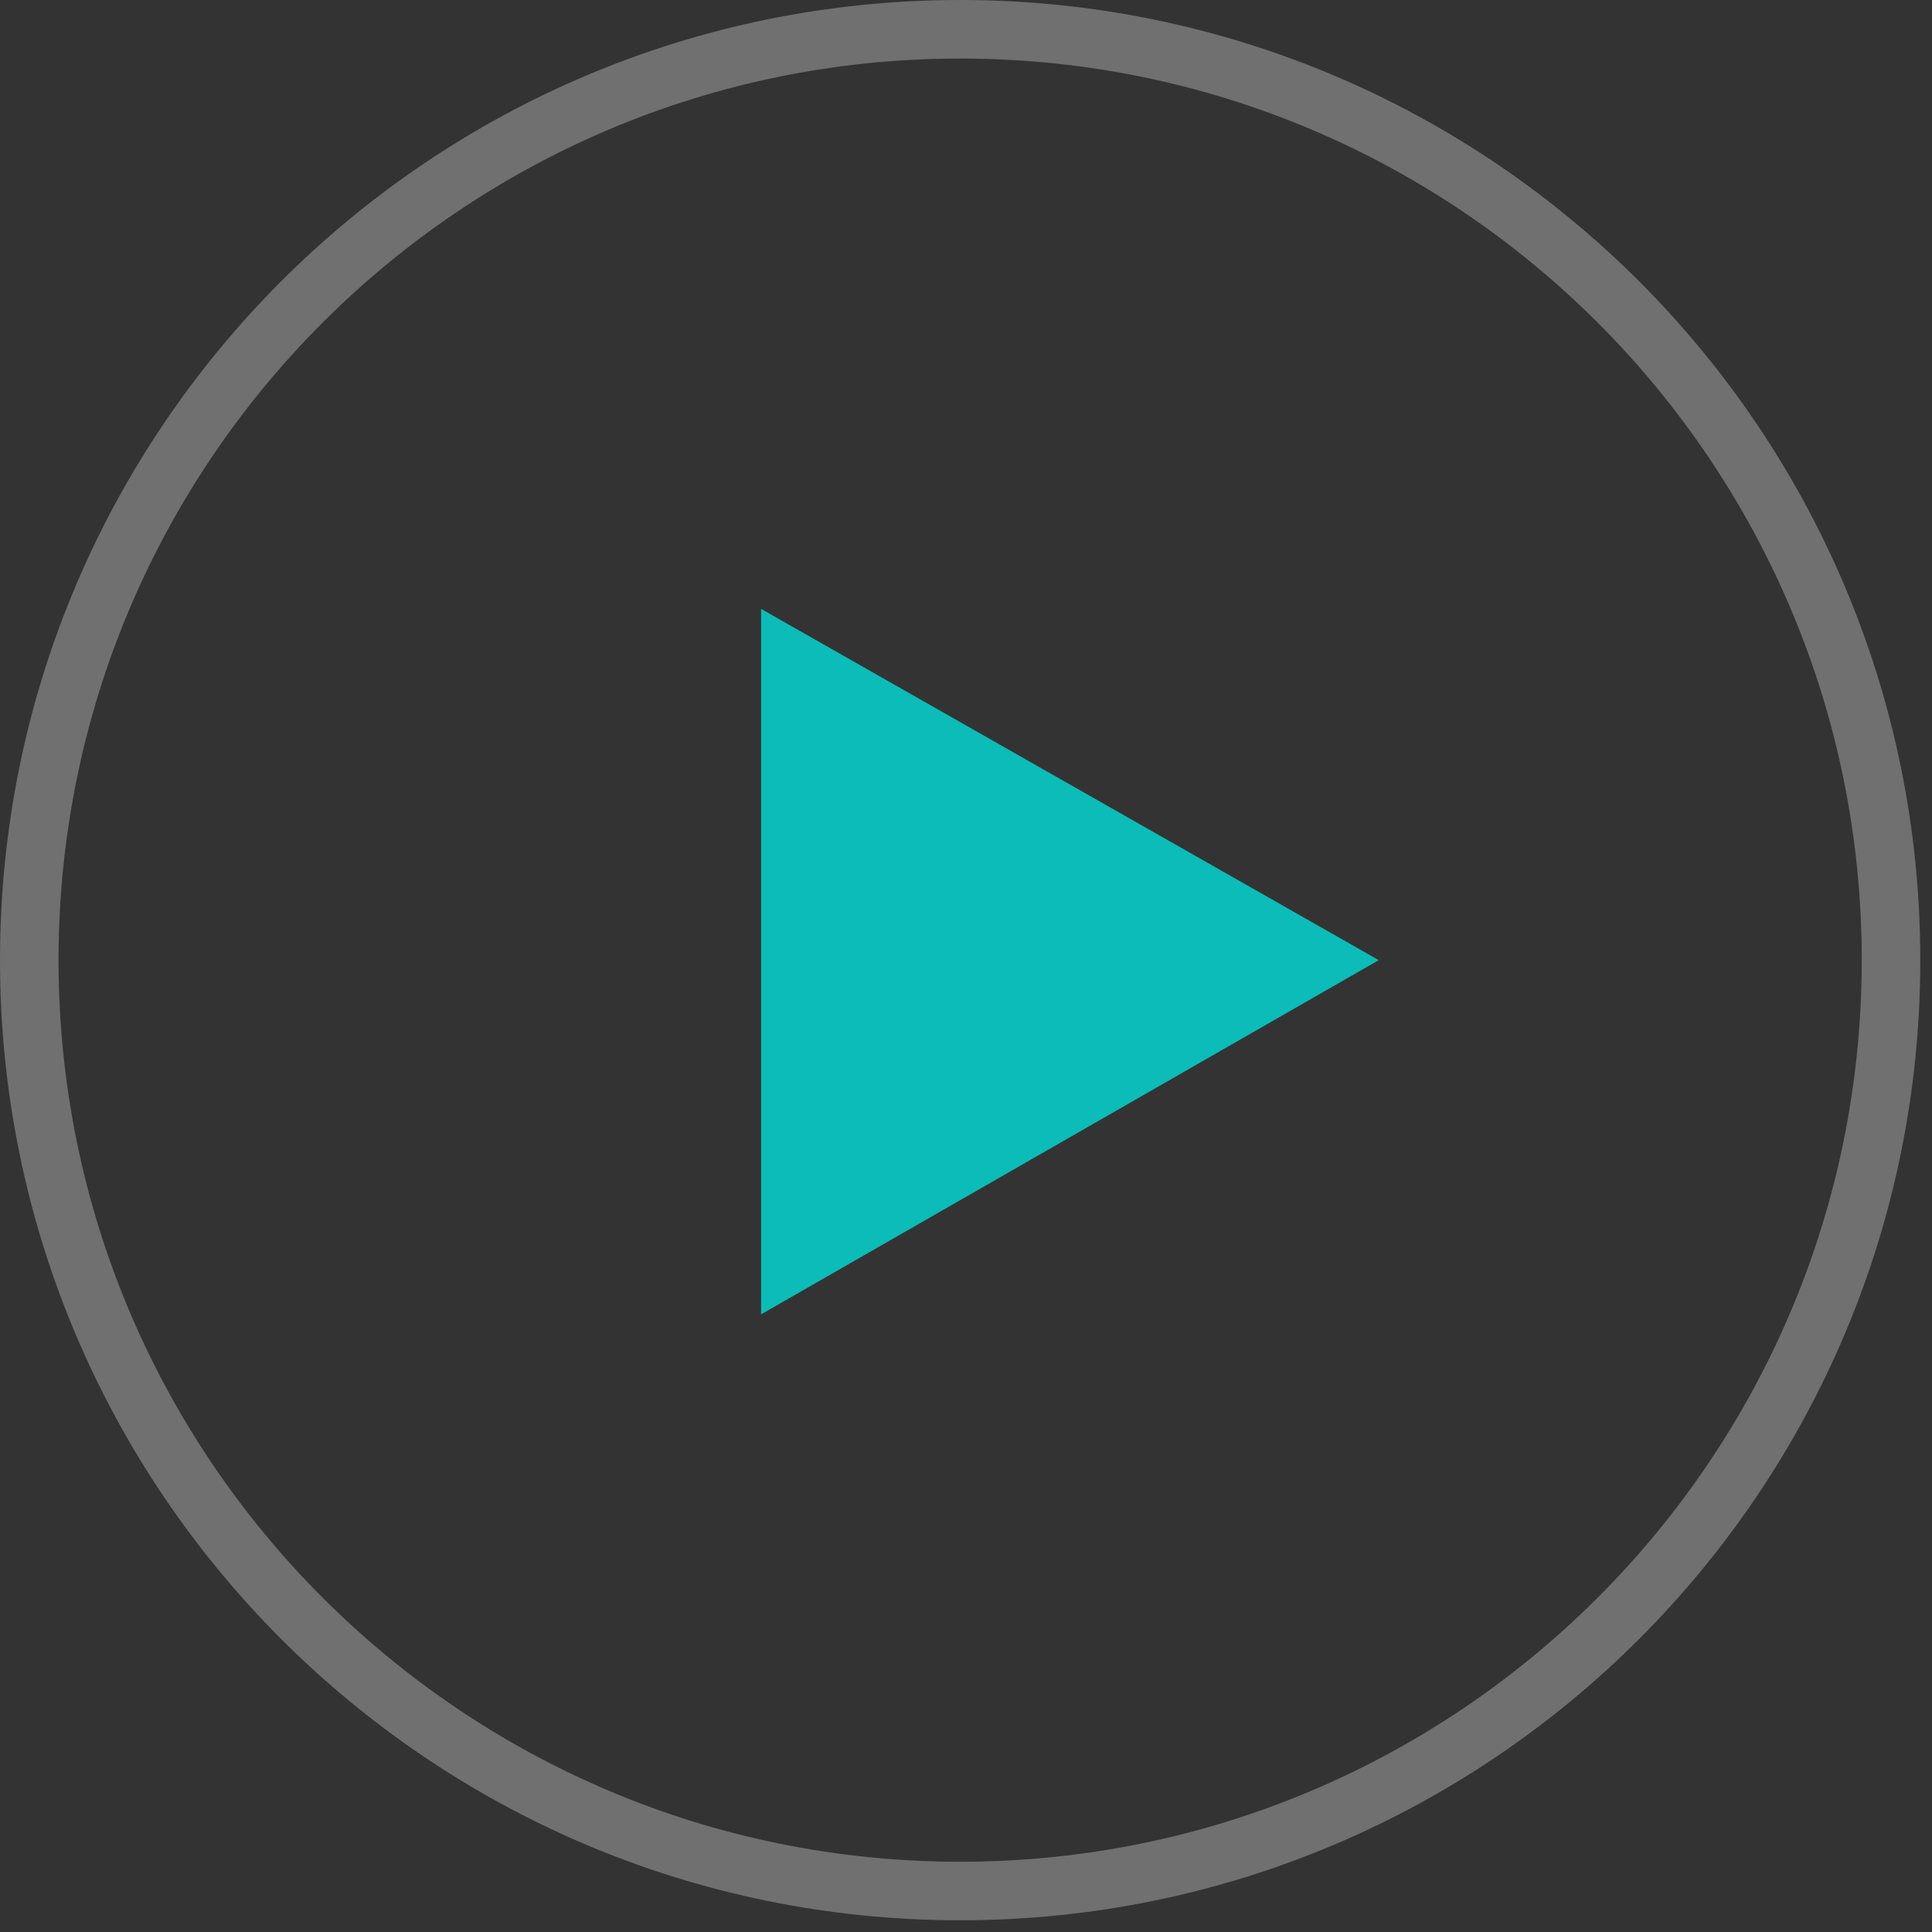
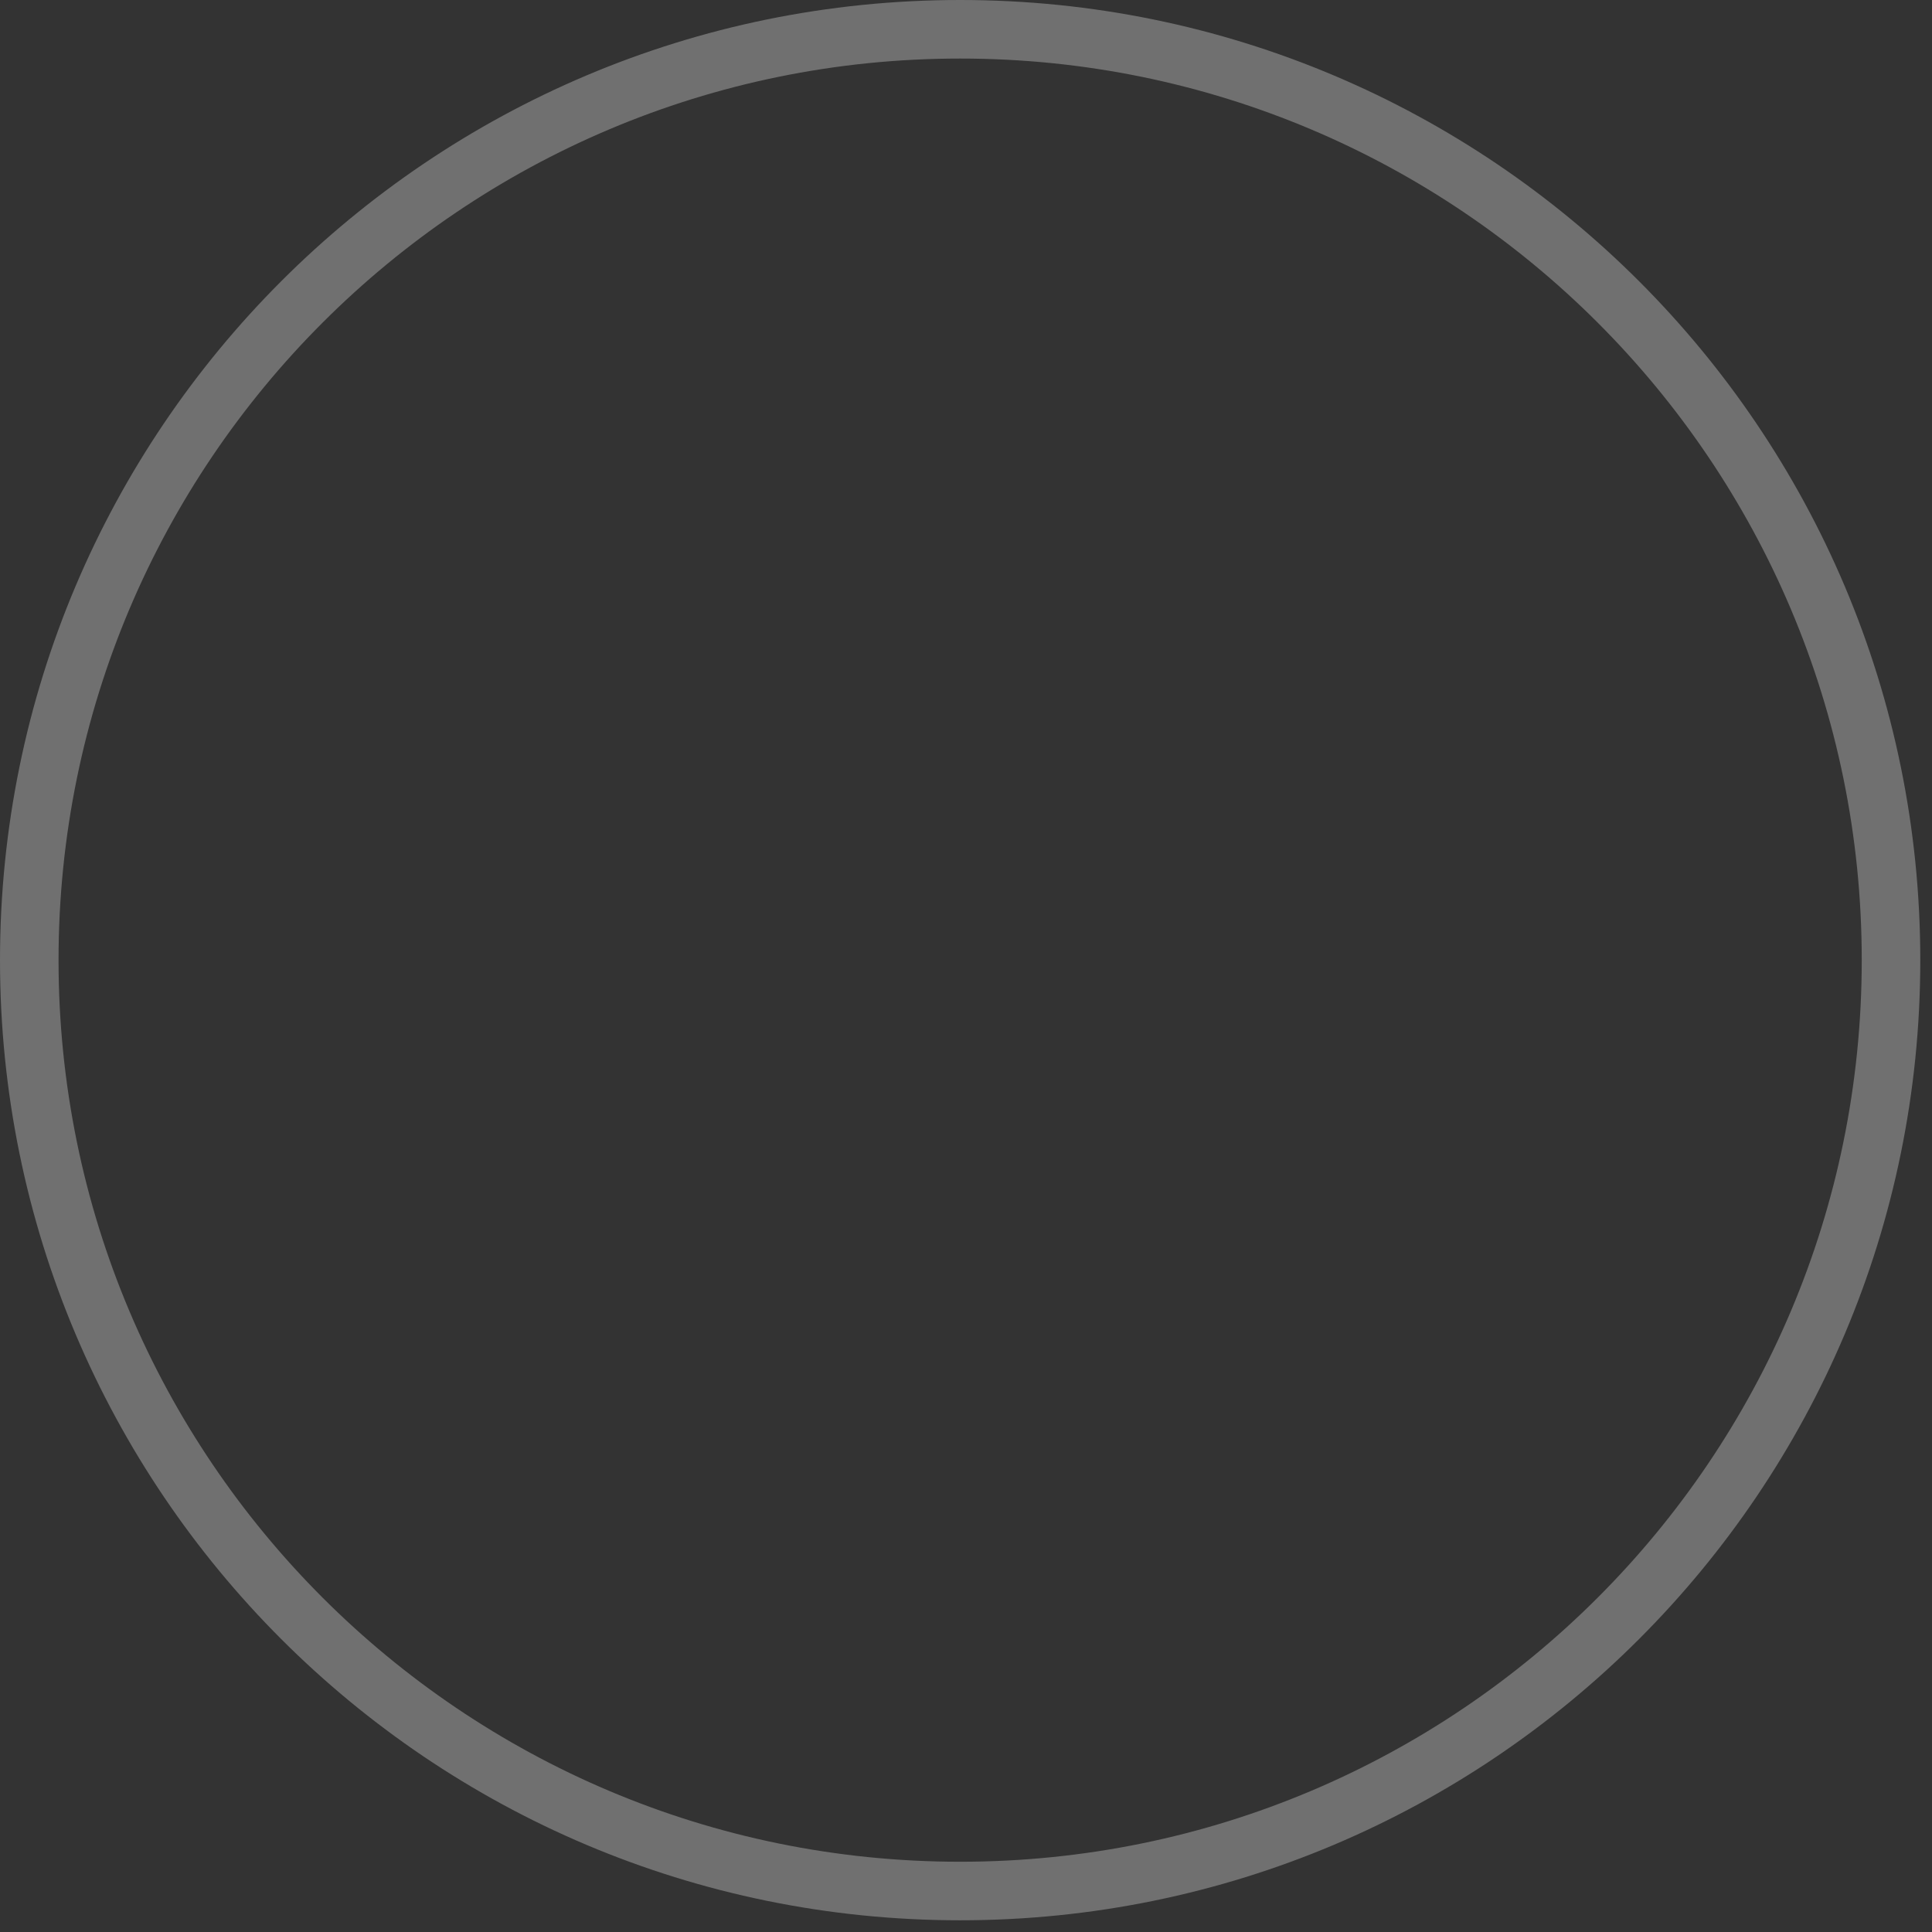
<svg xmlns="http://www.w3.org/2000/svg" width="66" height="66" viewBox="0 0 66 66" fill="none">
  <rect x="0" y="0" width="66" height="66" fill="#333333" stroke="none" />
-   <path fill-rule="evenodd" clip-rule="evenodd" d="M47.1 32.8L26 20.8V44.9L47.1 32.8Z" fill="#0CBCB8" />
  <path opacity="0.3" d="M32.8 64.6C50.363 64.6 64.6 50.363 64.6 32.8C64.6 15.237 50.363 1 32.8 1C15.237 1 1 15.237 1 32.8C1 50.363 15.237 64.6 32.8 64.6Z" stroke="white" stroke-width="2" stroke-miterlimit="10" />
</svg>